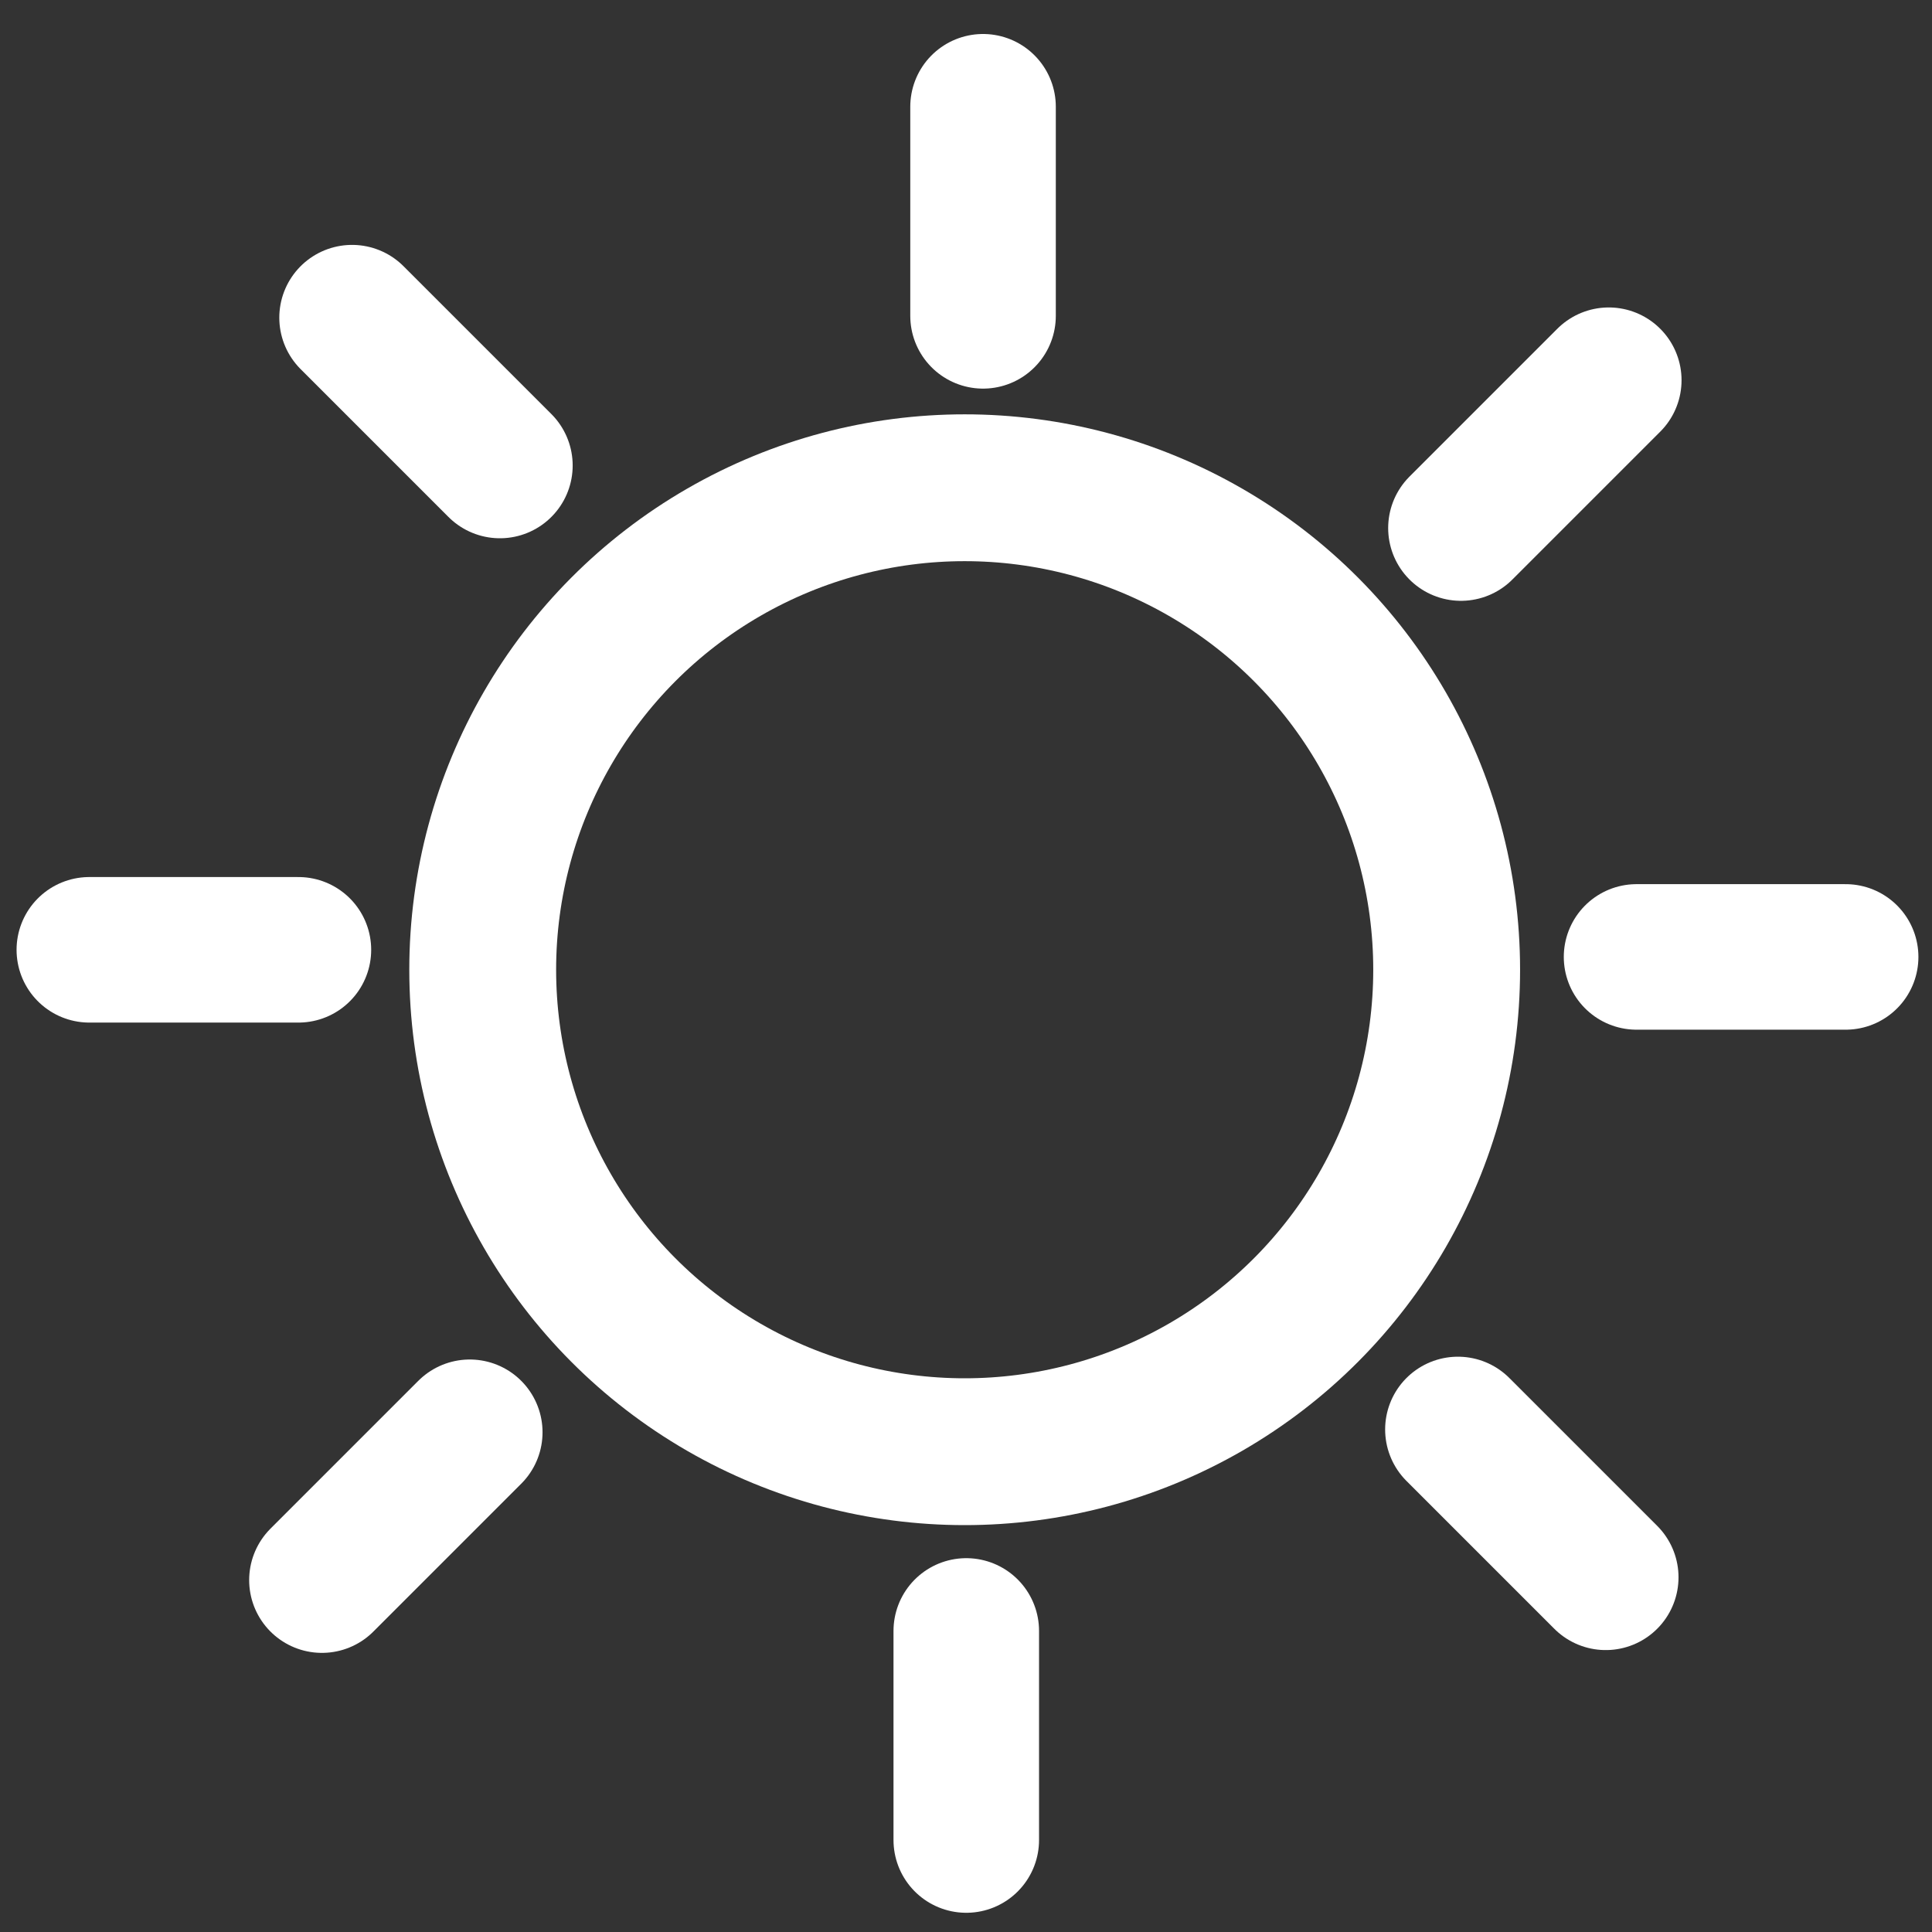
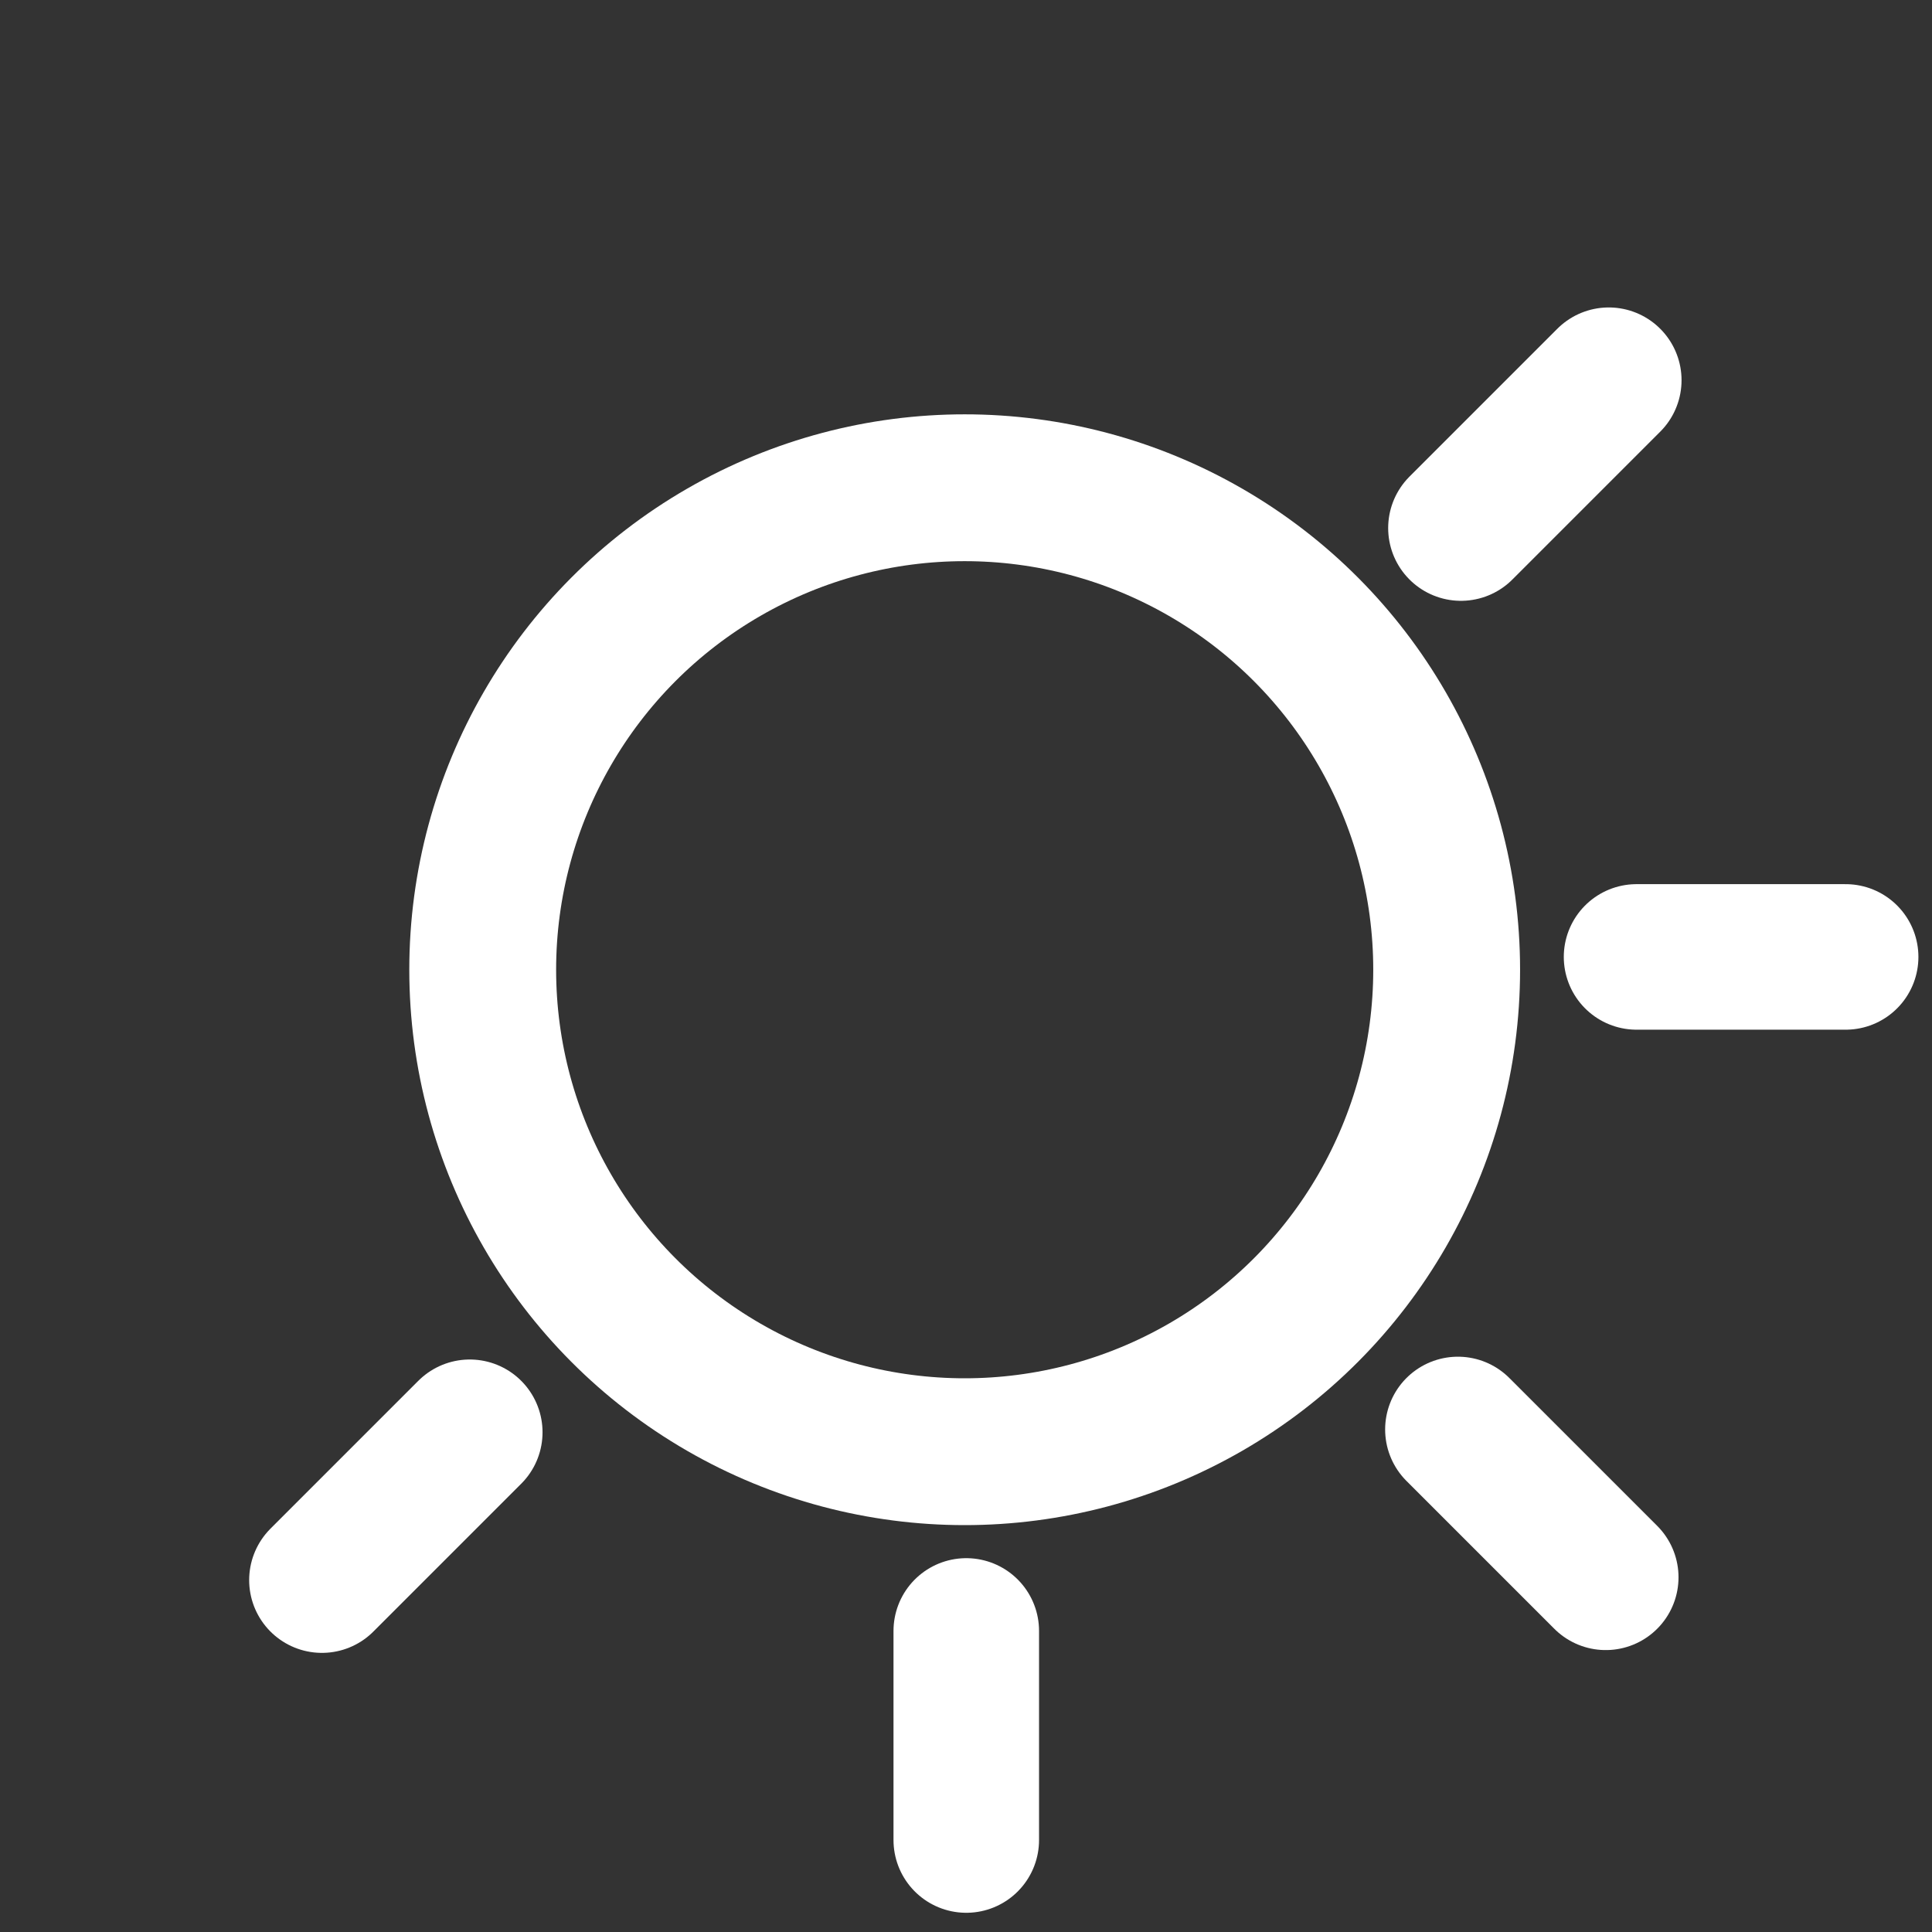
<svg xmlns="http://www.w3.org/2000/svg" version="1.1" viewBox="0 0 100 100">
  <rect x="0" y="0" width="100" height="100" fill="#333333" stroke="none" />
  <g fill="none" stroke="#fff" stroke-linecap="round">
    <circle cx="49.932" cy="50.193" r="24.947" stroke-width="7.6" />
-     <path d="m50.882 5.526v10.822" stroke-width="7.533" />
    <path d="m24.315 74.134-7.652 7.652" stroke-width="7.533" />
    <path d="m75.461 73.989 7.652 7.652" stroke-width="7.533" />
-     <path d="m18.223 16.442c7.652 7.652 7.652 7.652 7.652 7.652" stroke-width="7.533" />
    <path d="m83.27 19.68-7.652 7.652" stroke-width="7.533" />
    <path d="m50.014 84.417v10.822" stroke-width="7.533" />
    <path d="m95.53 49.53h-10.822" stroke-width="7.533" />
-     <path d="m15.446 49.162h-10.822" stroke-width="7.533" />
  </g>
</svg>